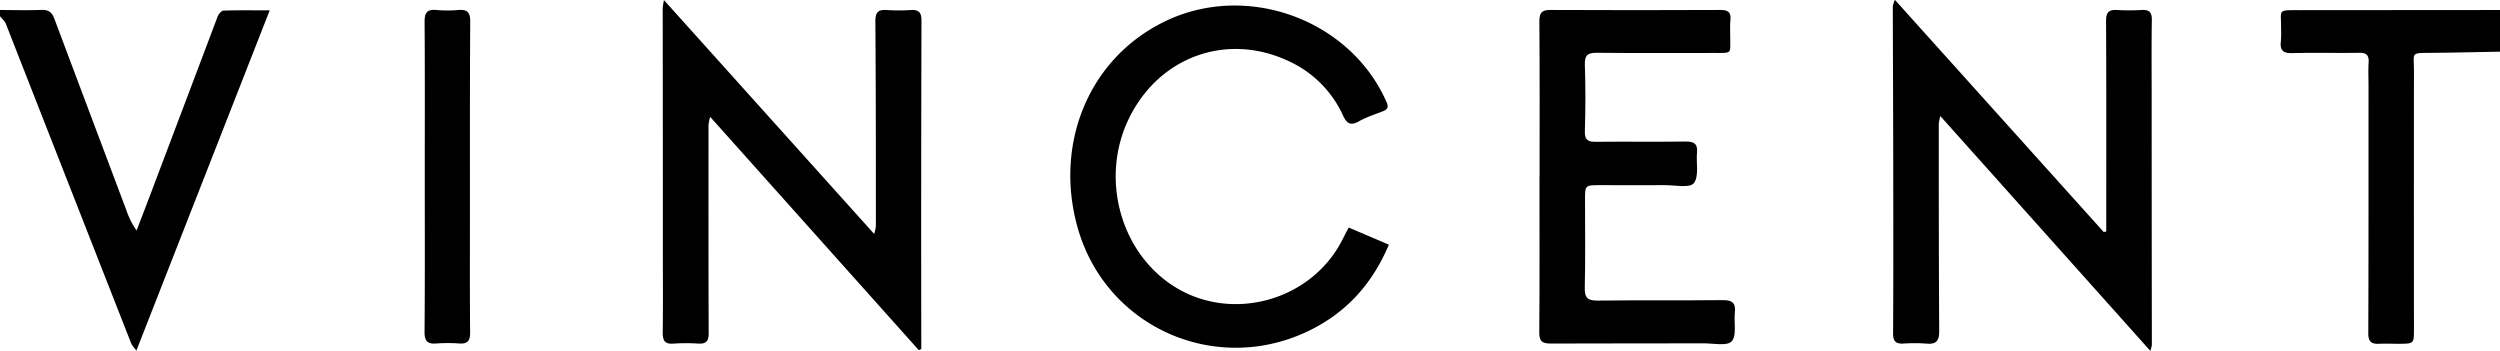
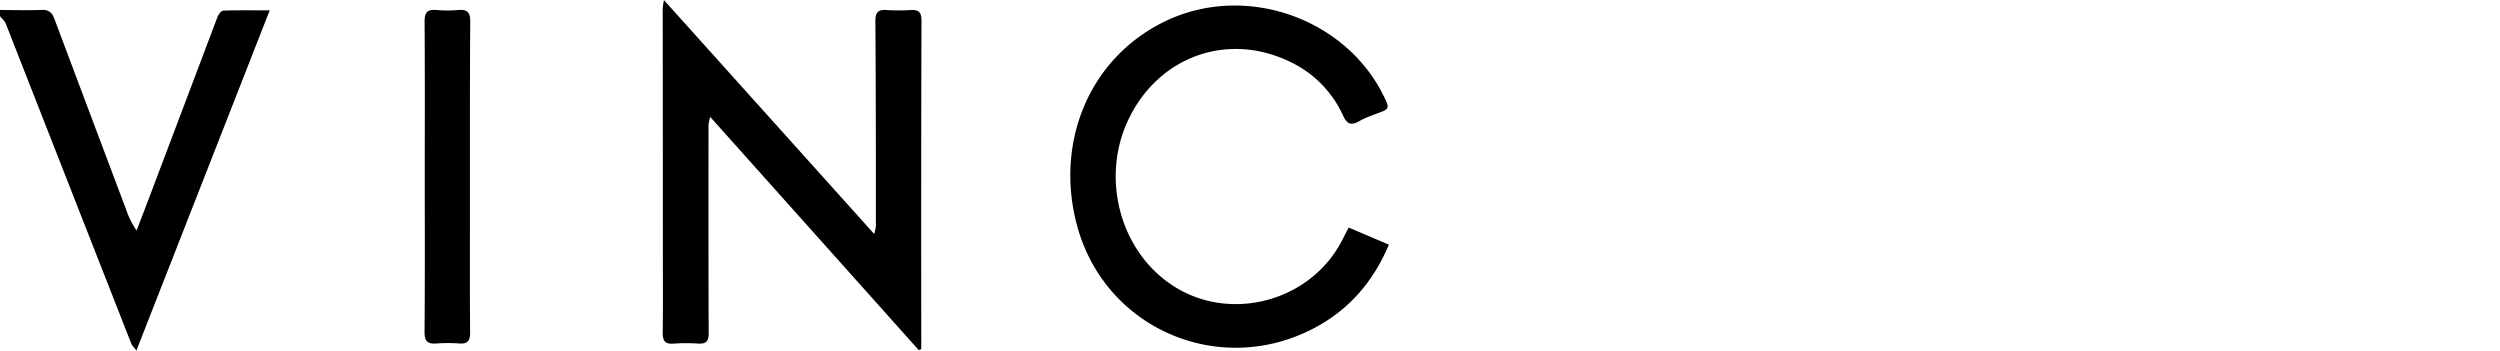
<svg xmlns="http://www.w3.org/2000/svg" id="logo" viewBox="0 0 1200 168.35">
  <g id="wRcpr3">
    <path d="M51,432c6.67,0,13.34.21,20-.05,3.24-.12,4.91,1.16,6,4q17.25,45.94,34.56,91.87a39,39,0,0,0,5,10c3-7.77,6-15.54,8.9-23.33q15-39.6,29.94-79.2c.46-1.2,1.79-2.92,2.77-3,7.07-.25,14.15-.13,22.29-.13l-64,163.33c-1.11-1.51-2-2.37-2.47-3.43q-30.12-76.74-60.2-153.49c-.53-1.35-1.84-2.39-2.78-3.58Z" transform="translate(-51 -427.19)" />
-     <path d="M1251,452c-11,.19-21.93.46-32.9.56-10.24.09-8.39-.36-8.4,8.65q-.06,62,0,124c0,6.95,0,6.95-7.17,7-3.16,0-6.34-.14-9.49,0-3.73.2-5.28-1-5.26-5.1.15-39.49.1-79,.11-118.48,0-3.83-.19-7.68.05-11.5.22-3.53-1.16-4.65-4.61-4.59-10.66.16-21.33-.13-32,.15-4.46.12-6.09-1.35-5.5-5.73a56.14,56.14,0,0,0,.07-6.49c.11-8.77-1.89-8.4,8.64-8.4L1251,432Z" transform="translate(-51 -427.19)" />
    <path d="M492,595.24,391.89,483.29a22.8,22.8,0,0,0-.81,3.83c0,33.32-.05,66.64.09,100,0,3.74-1.14,5.17-4.83,5a90.51,90.51,0,0,0-12,0c-4.44.39-5.28-1.65-5.23-5.55.17-12.5.07-25,.06-37.49q0-59-.07-117.95a37,37,0,0,1,.6-3.89l100.9,112.24a21,21,0,0,0,.82-3.7c0-32.82,0-65.64-.24-98.46,0-4.21,1.35-5.62,5.45-5.31a88.11,88.11,0,0,0,11.49,0c3.74-.19,5.2.91,5.19,5.07q-.22,75.21-.1,150.44v7.21Z" transform="translate(-51 -427.19)" />
-     <path d="M1062,538.29v-5.67c0-31.82.08-63.65-.09-95.47,0-4,1.27-5.37,5.12-5.16a104.26,104.26,0,0,0,12,0c3.75-.23,4.91,1.23,4.85,4.91-.19,11.66-.09,23.33-.08,35q0,60.48.09,121a17.74,17.74,0,0,1-.73,2.71L982.37,482.91a23.19,23.19,0,0,0-.76,3.67c0,33.16,0,66.31.21,99.47,0,4.91-1.51,6.52-6.27,6.06a77.37,77.37,0,0,0-11,0c-3.65.17-4.89-1.2-4.87-5,.16-24.66.12-49.32.08-74,0-27.66-.16-55.31-.22-83a17.83,17.83,0,0,1,1-3l100.24,111.45Z" transform="translate(-51 -427.19)" />
    <path d="M698.38,536.41l19.28,8.22c-7.38,17.48-18.71,30.72-34.87,39.52-45.39,24.71-101,1.52-114.7-48.31-10.93-39.85,5.45-80.64,42.09-98.39,39.22-19,88.84-1,106.34,38.68,1.13,2.57.48,3.61-1.83,4.51-3.87,1.51-7.9,2.79-11.48,4.82-4.07,2.3-5.84.87-7.56-2.83a52.65,52.65,0,0,0-25.87-26c-29.79-14.13-62.56-2.29-77,27.65-13.37,27.7-4.59,62.35,20.07,79.27,27.75,19.05,67.42,8.71,82.61-21.5C696.34,540.29,697.26,538.56,698.38,536.41Z" transform="translate(-51 -427.19)" />
-     <path d="M790,511.83c0-24.82.1-49.64-.1-74.45,0-4.26,1.31-5.43,5.39-5.41q40.73.19,81.45,0c3.67,0,5.26,1,4.86,4.79-.28,2.64-.06,5.32-.1,8-.11,8.43,1.55,7.84-8.1,7.85-18.66,0-37.32.11-56-.08-4.32,0-5.81,1.15-5.67,5.66.35,10.65.33,21.33,0,32-.12,4.18,1.46,5.1,5.2,5.06,14.49-.13,29,.06,43.47-.12,3.91,0,5.51,1.2,5.16,5.17-.46,5.07,1.05,11.51-1.53,14.82-1.91,2.44-9,.91-13.83.94-10.33.08-20.66,0-31,0-7.4,0-7.39,0-7.39,7.14,0,14,.21,28-.12,42-.11,4.82,1.26,6.33,6.12,6.27,20-.24,40,0,60-.22,4.57-.05,6.44,1.26,5.92,5.94s1,11-1.48,13.8c-2.16,2.41-8.73,1-13.35,1-24.49.06-49,0-73.46.1-3.89,0-5.63-.81-5.59-5.28.21-25,.1-50,.1-75Z" transform="translate(-51 -427.19)" />
    <path d="M254.89,511.52c0-24.64.1-49.28-.09-73.91,0-4.42,1.26-6,5.67-5.62a59.05,59.05,0,0,0,10.47,0c4.26-.36,5.8,1,5.77,5.54-.2,31.29-.13,62.59-.14,93.89,0,18.48-.09,37,.09,55.44,0,4-1.27,5.44-5.18,5.2a77.38,77.38,0,0,0-11,0c-4.36.36-5.74-1.21-5.7-5.65C255,561.46,254.89,536.49,254.89,511.52Z" transform="translate(-51 -427.19)" />
  </g>
</svg>